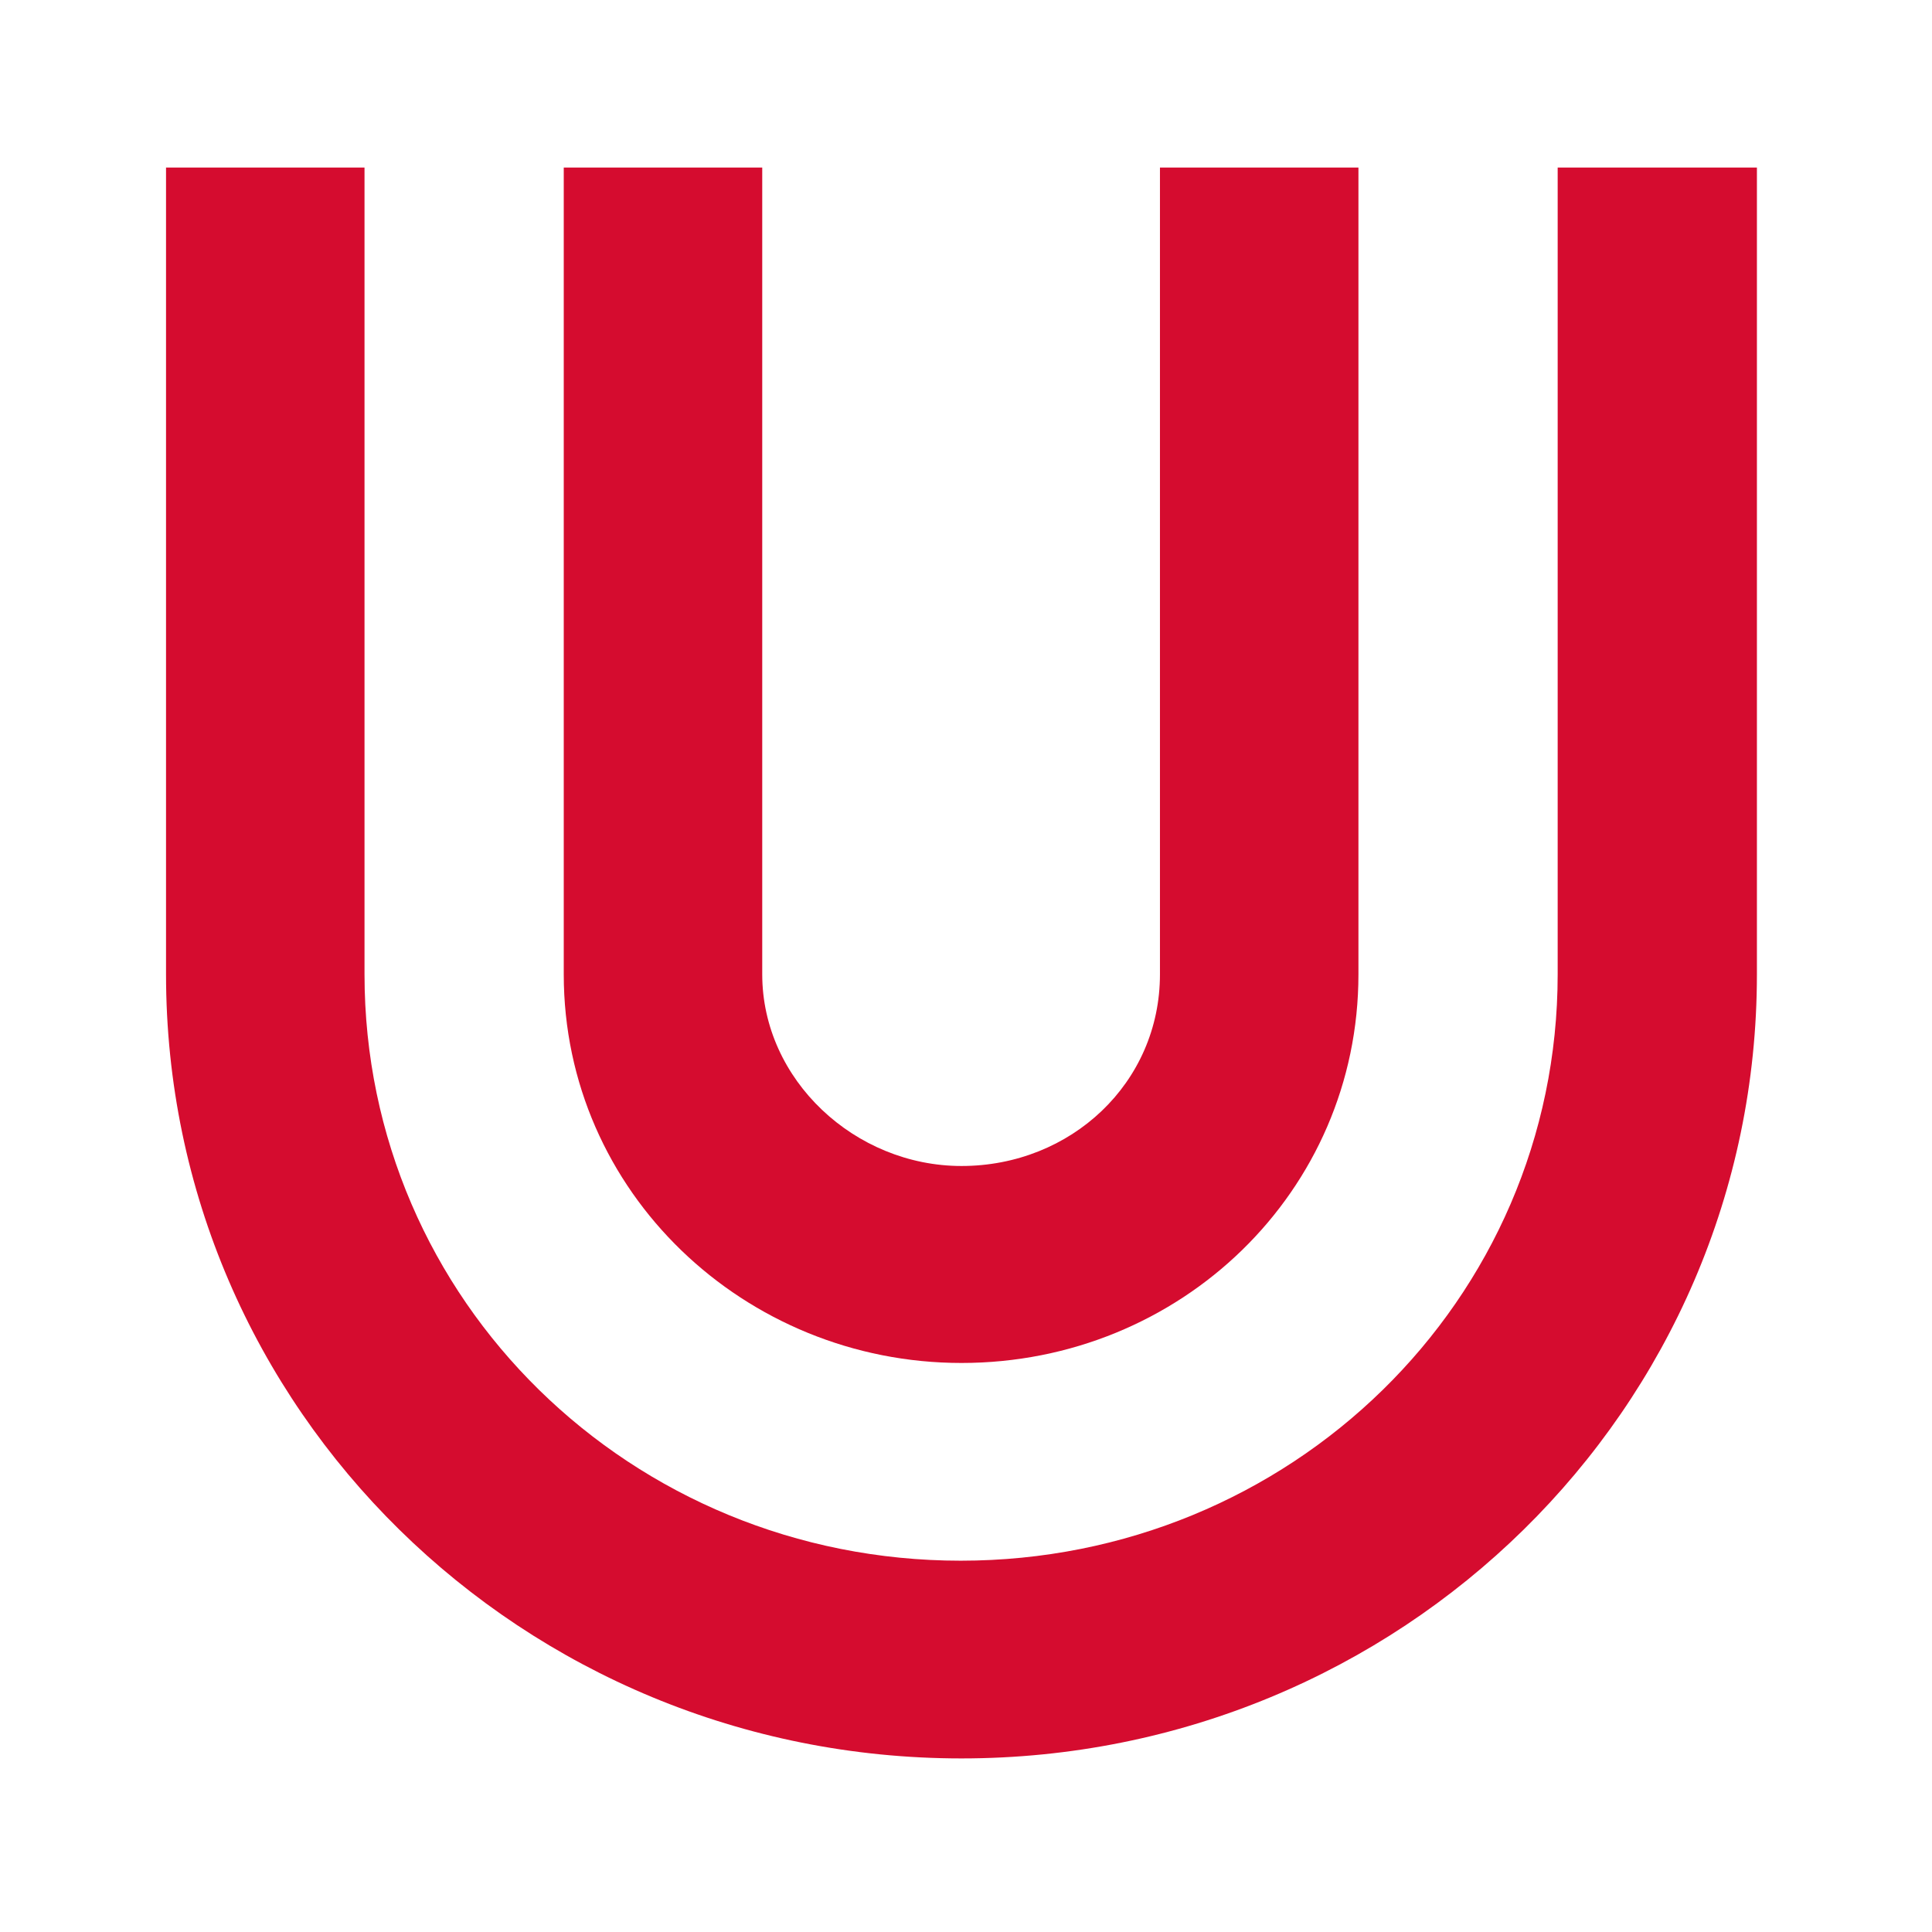
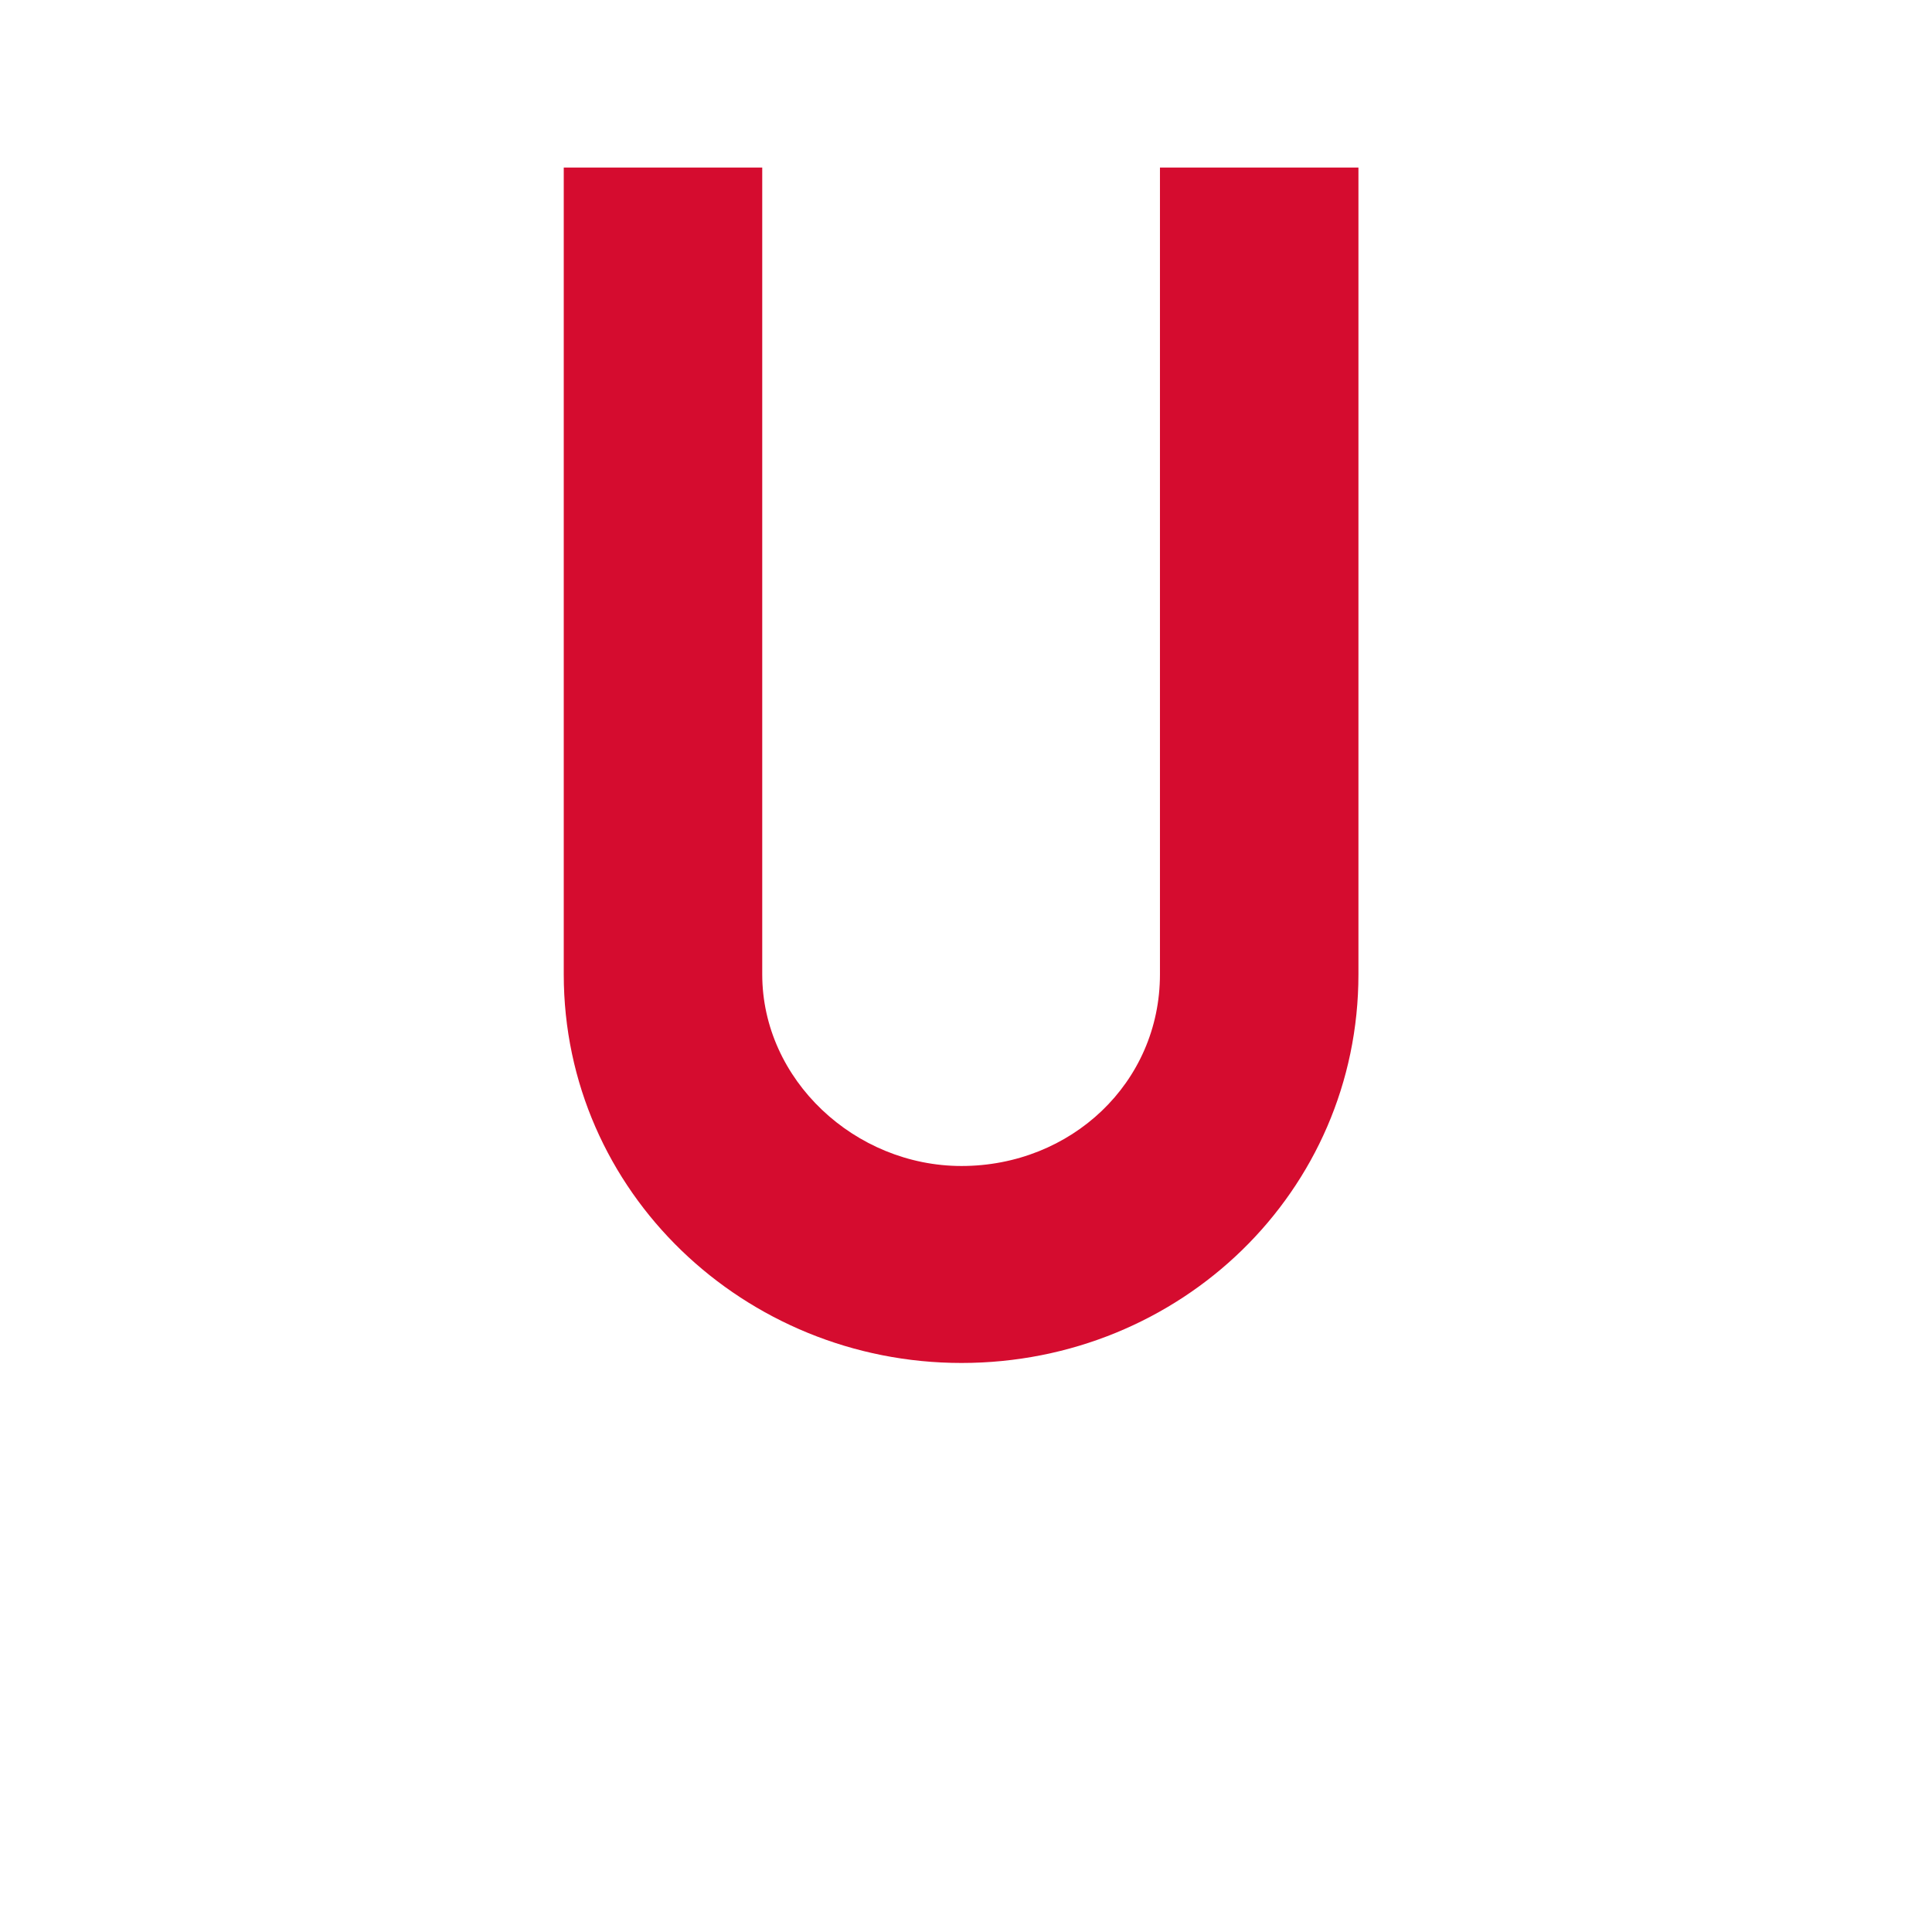
<svg xmlns="http://www.w3.org/2000/svg" width="256" height="256" viewBox="0 0 256 256" fill="#d50c2f">
  <path d="M74.7 129.1c0 28.9 24 51.5 52.7 51.5 29 0 52.6-22.7 52.6-51.5V22.2h-26.3v106.9c0 14.4-11.8 25.4-26.3 25.4-14.1 0-26.4-11.4-26.4-25.4V22.2H74.7v106.9z" />
-   <path d="M206.4 22.2v106.9c0 43.3-35.5 77.7-79.1 77.7-43.6 0-79-34.4-79-77.7V22.2H22v106.9C22 186.8 69.3 233 127.4 233c58.1 0 105.4-46.2 105.4-103.9V22.2h-26.4z" />
</svg>